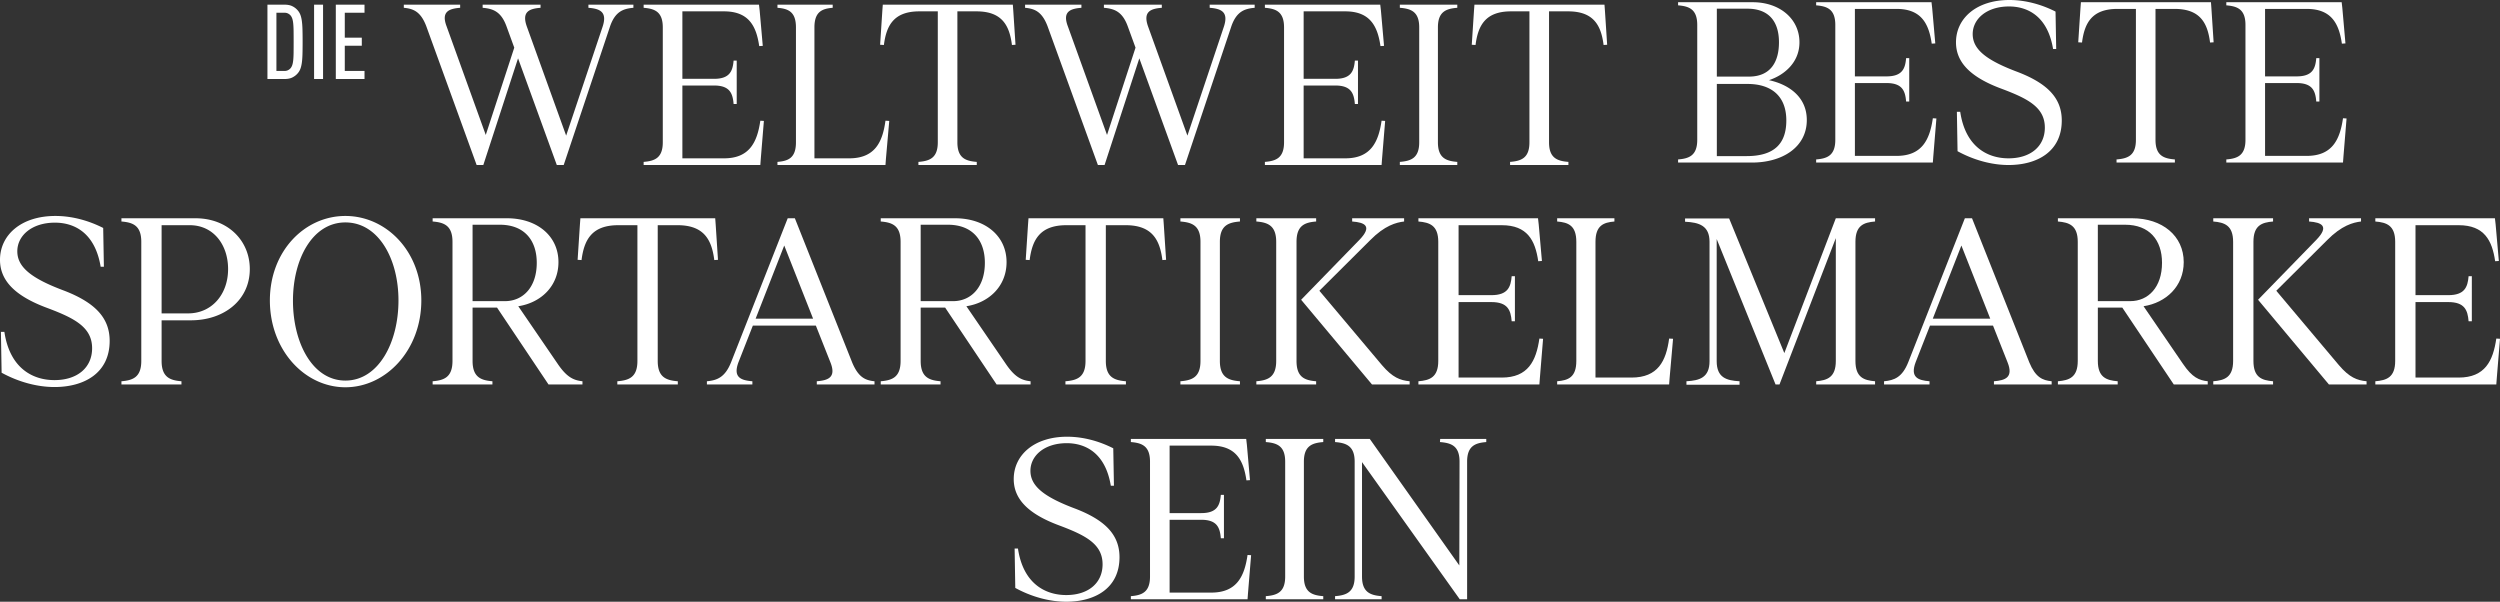
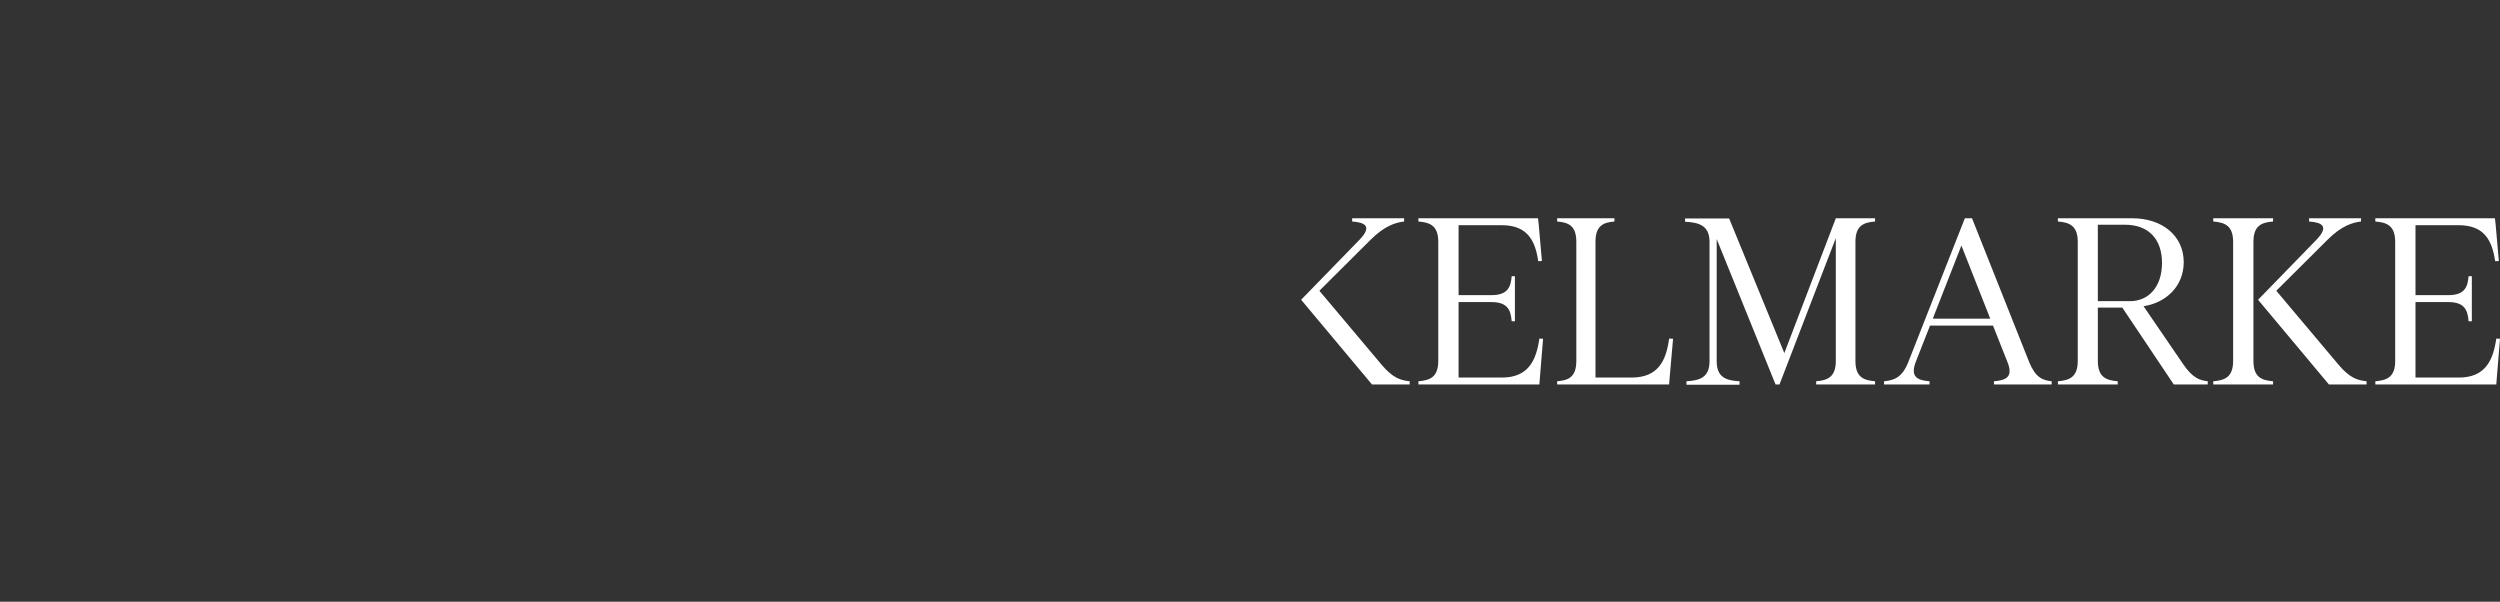
<svg xmlns="http://www.w3.org/2000/svg" data-name="Ebene 1" width="1407.766" height="338.839" viewBox="0 0 1407.766 338.839">
  <rect x="0" y="0" width="1407.766" height="338.839" fill="#333333" stroke="none" />
-   <path d="M272.157 92.919l19.562-60.065 21.82 60.065h3.887l26.082-77.997c2.884-8.401 7.398-10.031 13.167-10.533V2.633h-25.33v1.756c6.27.502 10.784 2.132 8.025 10.533l-20.565 61.444-22.196-61.57c-2.883-8.275 1.505-9.905 7.775-10.407V2.633H271.78v1.756c5.894.502 10.407 2.132 13.417 10.408l4.389 12.038-16.05 49.155-22.07-61.193c-3.135-8.276 1.379-9.906 7.65-10.408V2.633H227.39v1.756c5.391.502 9.53 2.132 12.665 10.408l28.34 78.122h3.761zM428.394 89.533l1.755-21.442-2.006-.126c-1.755 12.164-6.145 21.192-20.44 21.192h-23.45V48.152h17.808c8.903 0 10.533 4.389 11.035 10.409h1.755V34.107h-1.755c-.502 5.895-2.132 10.284-11.035 10.284h-17.807V6.396h23.45c13.918 0 18.182 8.276 19.812 19.561l2.006-.125-1.755-19.938-.376-3.261h-64.956v1.756c6.144.502 10.784 2.132 10.784 11.035v64.705c0 8.902-4.64 10.533-10.784 11.034v1.756h65.708l.25-3.386zM498.862 89.533l1.881-21.442-2.132-.126c-1.63 12.164-6.018 21.192-20.44 21.192h-19.56V15.424c0-8.903 4.388-10.533 10.282-11.035V2.633h-31.1v1.756c6.02.502 10.41 2.132 10.41 11.035v64.705c0 8.902-4.39 10.533-10.41 11.034v1.756h60.818l.251-3.386zM517.668 6.396h10.408v73.733c0 8.902-4.64 10.533-10.909 11.034v1.756h32.854v-1.756c-6.27-.5-10.91-2.132-10.91-11.034V6.396h10.785c14.42 0 18.558 8.025 19.937 18.934l2.007-.125-1.254-19.186-.251-3.386h-73.231l-.251 3.386-1.254 19.186 2.131.125c1.38-10.91 5.518-18.934 19.938-18.934zM681.18 4.389c6.27.502 10.785 2.132 8.026 10.533l-20.565 61.444-22.196-61.57c-2.883-8.275 1.505-9.905 7.775-10.407V2.633h-32.603v1.756c5.894.502 10.407 2.132 13.417 10.408l4.389 12.038-16.05 49.155-22.07-61.193c-3.135-8.276 1.379-9.906 7.65-10.408V2.633h-31.726v1.756c5.391.502 9.53 2.132 12.665 10.408l28.34 78.122h3.761l19.562-60.065 21.819 60.065h3.888l26.082-77.997c2.884-8.401 7.398-10.031 13.167-10.533V2.633h-25.33v1.756zM778.23 89.533l1.755-21.442-2.006-.126c-1.755 12.164-6.145 21.192-20.44 21.192h-23.45V48.152h17.807c8.904 0 10.534 4.389 11.036 10.409h1.755V34.107h-1.755c-.502 5.895-2.132 10.284-11.036 10.284H734.09V6.396h23.45c13.918 0 18.182 8.276 19.812 19.561l2.006-.125-1.755-19.938-.376-3.261H712.27v1.756c6.144.502 10.784 2.132 10.784 11.035v64.705c0 8.902-4.64 10.533-10.784 11.034v1.756h65.708l.25-3.386zM820.61 91.163c-6.27-.5-10.91-2.132-10.91-11.034V15.424c0-8.903 4.64-10.533 10.91-11.035V2.633h-32.353v1.756c6.27.502 10.91 2.132 10.91 11.035v64.705c0 8.902-4.64 10.533-10.91 11.034v1.756h32.352v-1.756zM850.828 6.396h10.408v73.733c0 8.902-4.64 10.533-10.909 11.034v1.756h32.854v-1.756c-6.27-.5-10.91-2.132-10.91-11.034V6.396h10.785c14.42 0 18.558 8.025 19.937 18.934l2.007-.125-1.254-19.186-.25-3.386h-73.232l-.251 3.386-1.254 19.186 2.132.125c1.379-10.91 5.517-18.934 19.937-18.934zM1017.423 67.589c0-13.041-10.157-20.064-21.317-22.445 8.401-2.76 17.18-9.782 17.18-21.318 0-13.167-11.036-22.572-26.333-22.572h-42.01V3.01c6.145.502 10.785 2.132 10.785 11.035V78.75c0 8.902-4.64 10.533-10.784 11.034v1.756h41.632c16.928 0 30.847-8.527 30.847-23.951zM966.763 4.89h17.18c12.038 0 17.806 7.147 17.806 18.935 0 10.91-4.64 19.31-16.928 19.31h-18.058V4.892zm0 83.012V47.275h17.305c12.916 0 21.82 6.395 21.82 20.565 0 12.916-6.647 20.063-22.321 20.063h-16.804zM1088.645 88.154l1.756-21.442-2.007-.126c-1.755 12.164-6.144 21.192-20.44 21.192h-23.449V46.773h17.807c8.903 0 10.533 4.39 11.035 10.409h1.755V32.729h-1.755c-.502 5.894-2.132 10.283-11.035 10.283h-17.807V5.017h23.45c13.919 0 18.182 8.276 19.812 19.561l2.007-.125-1.756-19.938-.376-3.261h-64.956V3.01c6.145.502 10.784 2.132 10.784 11.035V78.75c0 8.902-4.64 10.533-10.784 11.034v1.756h65.708l.251-3.386zM1127.261 50.034c14.672 5.517 24.202 10.407 24.202 21.819 0 10.533-8.025 17.304-20.44 17.304-12.037 0-24.326-6.645-27.211-26.208h-1.88l.375 22.196c9.154 5.016 19.312 7.774 28.716 7.774 15.926 0 29.97-7.398 29.97-25.08 0-12.664-8.15-20.815-24.577-27.21-18.183-6.772-25.582-12.916-25.582-21.442 0-8.528 7.9-15.55 20.44-15.55 10.032 0 21.694 5.015 24.829 23.95h1.755l-.376-21.066C1149.832 2.634 1140.804 0 1131.525 0c-18.684 0-30.095 10.408-30.095 23.826 0 11.034 7.775 19.562 25.831 26.208zM1245.254 4.64l-.25-3.386h-73.232l-.251 3.386-1.254 19.186 2.132.125c1.379-10.909 5.518-18.934 19.937-18.934h10.409V78.75c0 8.902-4.64 10.533-10.91 11.034v1.756h32.854v-1.756c-6.27-.5-10.91-2.132-10.91-11.034V5.017h10.785c14.42 0 18.559 8.025 19.937 18.934l2.007-.125-1.254-19.186zM1319.61 88.154l1.756-21.442-2.007-.126c-1.755 12.164-6.145 21.192-20.44 21.192h-23.449V46.773h17.807c8.903 0 10.533 4.39 11.035 10.409h1.755V32.729h-1.755c-.502 5.894-2.132 10.283-11.035 10.283h-17.807V5.017h23.45c13.918 0 18.182 8.276 19.812 19.561l2.007-.125-1.756-19.938-.376-3.261h-64.956V3.01c6.144.502 10.784 2.132 10.784 11.035V78.75c0 8.902-4.64 10.533-10.784 11.034v1.756h65.708l.25-3.386zM605.826 286.549c-18.183-6.772-25.581-12.916-25.581-21.442 0-8.528 7.9-15.55 20.44-15.55 10.031 0 21.693 5.015 24.828 23.95h1.755l-.376-21.065c-7.65-3.888-16.678-6.522-25.957-6.522-18.684 0-30.095 10.408-30.095 23.826 0 11.034 7.775 19.562 25.831 26.208 14.672 5.517 24.203 10.407 24.203 21.819 0 10.533-8.026 17.304-20.44 17.304-12.038 0-24.327-6.645-27.212-26.208h-1.88l.375 22.196c9.155 5.016 19.312 7.774 28.716 7.774 15.926 0 29.97-7.397 29.97-25.08 0-12.664-8.15-20.815-24.577-27.21zM682.065 333.698h-23.45v-41.005h17.807c8.904 0 10.534 4.39 11.036 10.409h1.754v-24.453h-1.754c-.502 5.894-2.132 10.283-11.036 10.283h-17.806v-37.995h23.449c13.919 0 18.183 8.276 19.812 19.561l2.007-.125-1.756-19.938-.376-3.261h-64.956v1.756c6.145.502 10.785 2.132 10.785 11.035v64.705c0 8.902-4.64 10.533-10.785 11.034v1.756h65.708l.251-3.386 1.756-21.442-2.007-.126c-1.754 12.164-6.144 21.192-20.44 21.192zM712.783 248.93c6.27.502 10.91 2.132 10.91 11.035v64.705c0 8.902-4.64 10.533-10.91 11.034v1.756h32.352v-1.756c-6.27-.5-10.909-2.132-10.909-11.034v-64.705c0-8.903 4.64-10.533 10.91-11.035v-1.756h-32.353v1.756zM810.843 248.93c6.395.502 11.035 2.132 11.035 11.035l-.126 58.435-50.409-71.226h-19.562v1.756c6.27.502 11.035 2.132 11.035 11.035v64.705c0 8.902-4.765 10.533-11.035 11.034v1.756h26.208v-1.756c-6.27-.5-11.034-2.132-11.034-11.034v-64.454l55.048 77.244h4.138v-77.495c0-8.903 4.64-10.533 10.784-11.035v-1.756h-25.957l-.125 1.756zM164.53 43.664c1.135-.548 2.095-1.254 2.879-2.116a8.306 8.306 0 001.588-2.41c.39-.9.695-2.037.911-3.41.215-1.37.352-3.036.411-4.997.059-1.959.088-4.35.088-7.17 0-2.823-.03-5.212-.088-7.172-.059-1.96-.196-3.625-.411-4.997-.216-1.371-.52-2.507-.911-3.41a8.32 8.32 0 00-1.588-2.41c-.784-.861-1.744-1.567-2.88-2.116-1.137-.549-2.567-.823-4.291-.823h-9.64v41.854h9.64c1.724 0 3.154-.273 4.291-.823zm-8.878-3.703V7.159h4.41c.823 0 1.528.148 2.115.442s1.078.675 1.47 1.146c.392.47.705 1.058.94 1.763.236.706.412 1.627.53 2.763.117 1.137.185 2.538.206 4.203.019 1.667.03 3.694.03 6.085 0 2.43-.011 4.466-.03 6.113-.02 1.645-.089 3.037-.206 4.174-.118 1.136-.294 2.057-.53 2.762s-.548 1.293-.94 1.764c-.392.47-.882.853-1.47 1.147s-1.292.44-2.116.44h-4.409zM176.862 2.633h5.055v41.854h-5.055zM205.26 39.96h-11.11V25.736h9.582V21.21h-9.582V7.159h11.11V2.633h-16.166v41.854h16.166v-4.526zM36.27 163.73c-18.85-7.021-26.52-13.391-26.52-22.231 0-8.841 8.19-16.121 21.19-16.121 10.4 0 22.492 5.2 25.742 24.83h1.82l-.39-21.84c-7.93-4.03-17.29-6.76-26.91-6.76-19.372 0-31.202 10.79-31.202 24.7 0 11.442 8.06 20.282 26.78 27.172 15.211 5.72 25.091 10.79 25.091 22.62 0 10.921-8.32 17.942-21.19 17.942-12.48 0-25.221-6.89-28.211-27.171H.52l.39 23.01c9.49 5.2 20.02 8.06 29.77 8.06 16.511 0 31.072-7.67 31.072-26 0-13.13-8.45-21.58-25.481-28.212zM110.111 122.908H68.38v1.82c6.37.52 11.18 2.21 11.18 11.44v67.083c0 9.23-4.81 10.92-11.18 11.44v1.82h33.802v-1.82c-6.371-.52-11.181-2.21-11.181-11.44V180.37h16.51c18.592 0 33.152-11.31 33.152-28.86 0-16.122-12.48-28.602-30.552-28.602zm-4.16 53.562h-14.95v-49.662h15.86c13.261 0 21.581 10.92 21.581 24.702 0 14.3-9.23 24.96-22.49 24.96zM194.48 121.608c-23.011 0-42.512 19.89-42.512 47.581 0 27.821 19.5 48.883 42.511 48.883s42.772-21.062 42.772-48.883c0-27.69-19.76-47.58-42.772-47.58zm0 92.694c-18.461 0-29.511-21.19-29.511-44.982 0-23.531 11.05-44.072 29.51-44.072 18.591 0 29.902 20.41 29.902 43.941 0 23.791-11.31 45.113-29.902 45.113zM314.08 204.941l-22.23-32.5c12.61-1.951 22.62-11.181 22.62-24.832 0-14.82-12.09-24.701-28.991-24.701h-41.862v1.82c6.37.52 11.18 2.21 11.18 11.44v67.083c0 9.23-4.81 10.92-11.18 11.44v1.82h33.672v-1.82c-6.371-.52-11.18-2.21-11.18-11.44v-30.032h13.78l28.99 43.292h19.111v-1.82c-4.81-.52-8.71-2.08-13.91-9.75zm-47.972-35.361v-43.031h15.341c13.65 0 20.801 8.58 20.801 21.45 0 13.65-7.67 21.58-17.941 21.58h-18.2zM381.55 126.808c14.951 0 19.241 8.32 20.67 19.631l2.08-.13-1.299-19.891-.26-3.51h-75.923l-.26 3.51-1.3 19.89 2.21.131c1.43-11.31 5.72-19.63 20.67-19.63h10.792v76.442c0 9.23-4.81 10.92-11.31 11.44v1.82h34.06v-1.82c-6.5-.52-11.31-2.21-11.31-11.44v-76.443h11.18zM479.832 204.031l-32.241-81.123h-4.03l-31.852 80.993c-3.38 8.58-7.93 10.27-13.65 10.79v1.82h25.61v-1.82c-6.5-.52-11.05-2.21-7.8-10.79l8.06-20.54h35.492l8.19 20.67c3.38 8.45-1.17 10.14-7.67 10.66v1.82h32.501v-1.82c-5.2-.52-9.1-2.21-12.61-10.66zM425.49 179.46l16.12-41.211 16.251 41.21h-32.37zM580.321 214.691c-4.81-.52-8.71-2.08-13.91-9.75l-22.231-32.5c12.611-1.951 22.62-11.181 22.62-24.832 0-14.82-12.09-24.701-28.99-24.701h-41.862v1.82c6.37.52 11.18 2.21 11.18 11.44v67.083c0 9.23-4.81 10.92-11.18 11.44v1.82h33.671v-1.82c-6.37-.52-11.18-2.21-11.18-11.44v-30.032h13.78l28.992 43.292h19.11v-1.82zM518.44 169.58v-43.031h15.34c13.652 0 20.801 8.58 20.801 21.45 0 13.65-7.67 21.58-17.94 21.58h-18.2zM622.701 203.25v-76.442h11.18c14.951 0 19.241 8.32 20.67 19.631l2.08-.13-1.299-19.891-.26-3.51H579.15l-.26 3.51-1.3 19.89 2.21.131c1.43-11.31 5.72-19.63 20.67-19.63h10.792v76.442c0 9.23-4.81 10.92-11.31 11.44v1.82h34.06v-1.82c-6.5-.52-11.31-2.21-11.31-11.44zM664.688 214.691v1.82h33.541v-1.82c-6.5-.52-11.31-2.21-11.31-11.44v-67.082c0-9.23 4.81-10.921 11.31-11.44v-1.821h-33.54v1.82c6.5.52 11.31 2.21 11.31 11.44v67.083c0 9.23-4.81 10.92-11.31 11.44zM741.129 214.691c-6.37-.52-11.05-2.21-11.05-11.44v-67.082c0-9.23 4.68-10.921 11.05-11.44v-1.821h-33.671v1.82c6.37.52 11.18 2.21 11.18 11.44v67.083c0 9.23-4.81 10.92-11.18 11.44v1.82h33.67v-1.82z" fill="#fff" />
  <path d="M732.679 168.8l39.912 47.711h21.19v-1.82c-5.33-.52-9.62-2.08-15.6-9.1l-35.232-41.862 28.602-28.47c8.19-8.32 14.69-10.011 19.11-10.53v-1.821h-29.25v1.82c7.15.52 11.57 2.6 4.03 10.4L732.678 168.8zM845.647 212.611h-24.31V170.1h18.46c9.23 0 10.92 4.551 11.441 10.791h1.82V155.54h-1.82c-.52 6.11-2.21 10.661-11.44 10.661h-18.461v-39.392h24.31c14.431 0 18.851 8.58 20.541 20.28l2.08-.13-1.82-20.67-.39-3.38h-67.342v1.82c6.37.52 11.18 2.21 11.18 11.44v67.083c0 9.23-4.81 10.92-11.18 11.44v1.82h68.123l.26-3.51 1.82-22.23-2.08-.13c-1.82 12.61-6.37 21.97-21.192 21.97zM918.707 212.611h-20.28V136.17c0-9.23 4.55-10.921 10.66-11.44v-1.821h-32.241v1.82c6.24.52 10.79 2.21 10.79 11.44v67.083c0 9.23-4.55 10.92-10.79 11.44v1.82h63.052l.26-3.51 1.95-22.23-2.21-.13c-1.69 12.61-6.24 21.97-21.191 21.97zM1004.768 198.83l-31.072-75.792h-24.83v1.82c7.93.39 13.78 2.21 13.78 11.31v67.213c0 9.23-5.59 10.92-13 11.31v1.95h29.9v-1.95c-7.41-.39-12.87-2.08-12.87-11.31v-68.773l33.151 81.903h2.21l31.722-82.422v69.162c0 9.23-4.81 10.92-11.051 11.44v1.82h33.151v-1.82c-6.37-.52-11.05-2.21-11.05-11.44v-67.082c0-9.23 4.68-10.921 11.05-11.44v-1.821h-22.1l-28.991 75.923zM1142.697 204.031l-32.24-81.123h-4.031l-31.852 80.993c-3.38 8.58-7.93 10.27-13.65 10.79v1.82h25.611v-1.82c-6.5-.52-11.05-2.21-7.8-10.79l8.06-20.54h35.491l8.19 20.67c3.38 8.45-1.17 10.14-7.67 10.66v1.82h32.502v-1.82c-5.2-.52-9.101-2.21-12.61-10.66zm-54.342-24.571l16.12-41.211 16.252 41.21h-32.372zM1229.277 204.941l-22.23-32.5c12.61-1.951 22.62-11.181 22.62-24.832 0-14.82-12.09-24.701-28.991-24.701h-41.862v1.82c6.37.52 11.181 2.21 11.181 11.44v67.083c0 9.23-4.81 10.92-11.18 11.44v1.82h33.671v-1.82c-6.37-.52-11.18-2.21-11.18-11.44v-30.032h13.78l28.991 43.292h19.11v-1.82c-4.81-.52-8.71-2.08-13.91-9.75zm-47.971-35.361v-43.031h15.34c13.65 0 20.801 8.58 20.801 21.45 0 13.65-7.67 21.58-17.941 21.58h-18.2zM1268.926 203.25V136.17c0-9.23 4.68-10.921 11.05-11.44v-1.821h-33.671v1.82c6.37.52 11.18 2.21 11.18 11.44v67.083c0 9.23-4.81 10.92-11.18 11.44v1.82h33.672v-1.82c-6.372-.52-11.051-2.21-11.051-11.44z" fill="#fff" />
  <path d="M1317.027 205.592l-35.231-41.863 28.601-28.47c8.19-8.32 14.69-10.011 19.11-10.53v-1.821h-29.25v1.82c7.15.52 11.57 2.6 4.03 10.4l-32.762 33.672 39.912 47.711h21.19v-1.82c-5.33-.52-9.62-2.08-15.6-9.1zM1405.686 190.64c-1.82 12.61-6.372 21.971-21.192 21.971h-24.31V170.1h18.46c9.231 0 10.92 4.551 11.441 10.791h1.82V155.54h-1.82c-.52 6.11-2.21 10.661-11.44 10.661h-18.461v-39.392h24.31c14.43 0 18.85 8.58 20.541 20.28l2.08-.13-1.82-20.67-.39-3.38h-67.342v1.82c6.37.52 11.18 2.21 11.18 11.44v67.083c0 9.23-4.81 10.92-11.18 11.44v1.82h68.123l.26-3.51 1.82-22.23-2.08-.13z" fill="#fff" />
</svg>